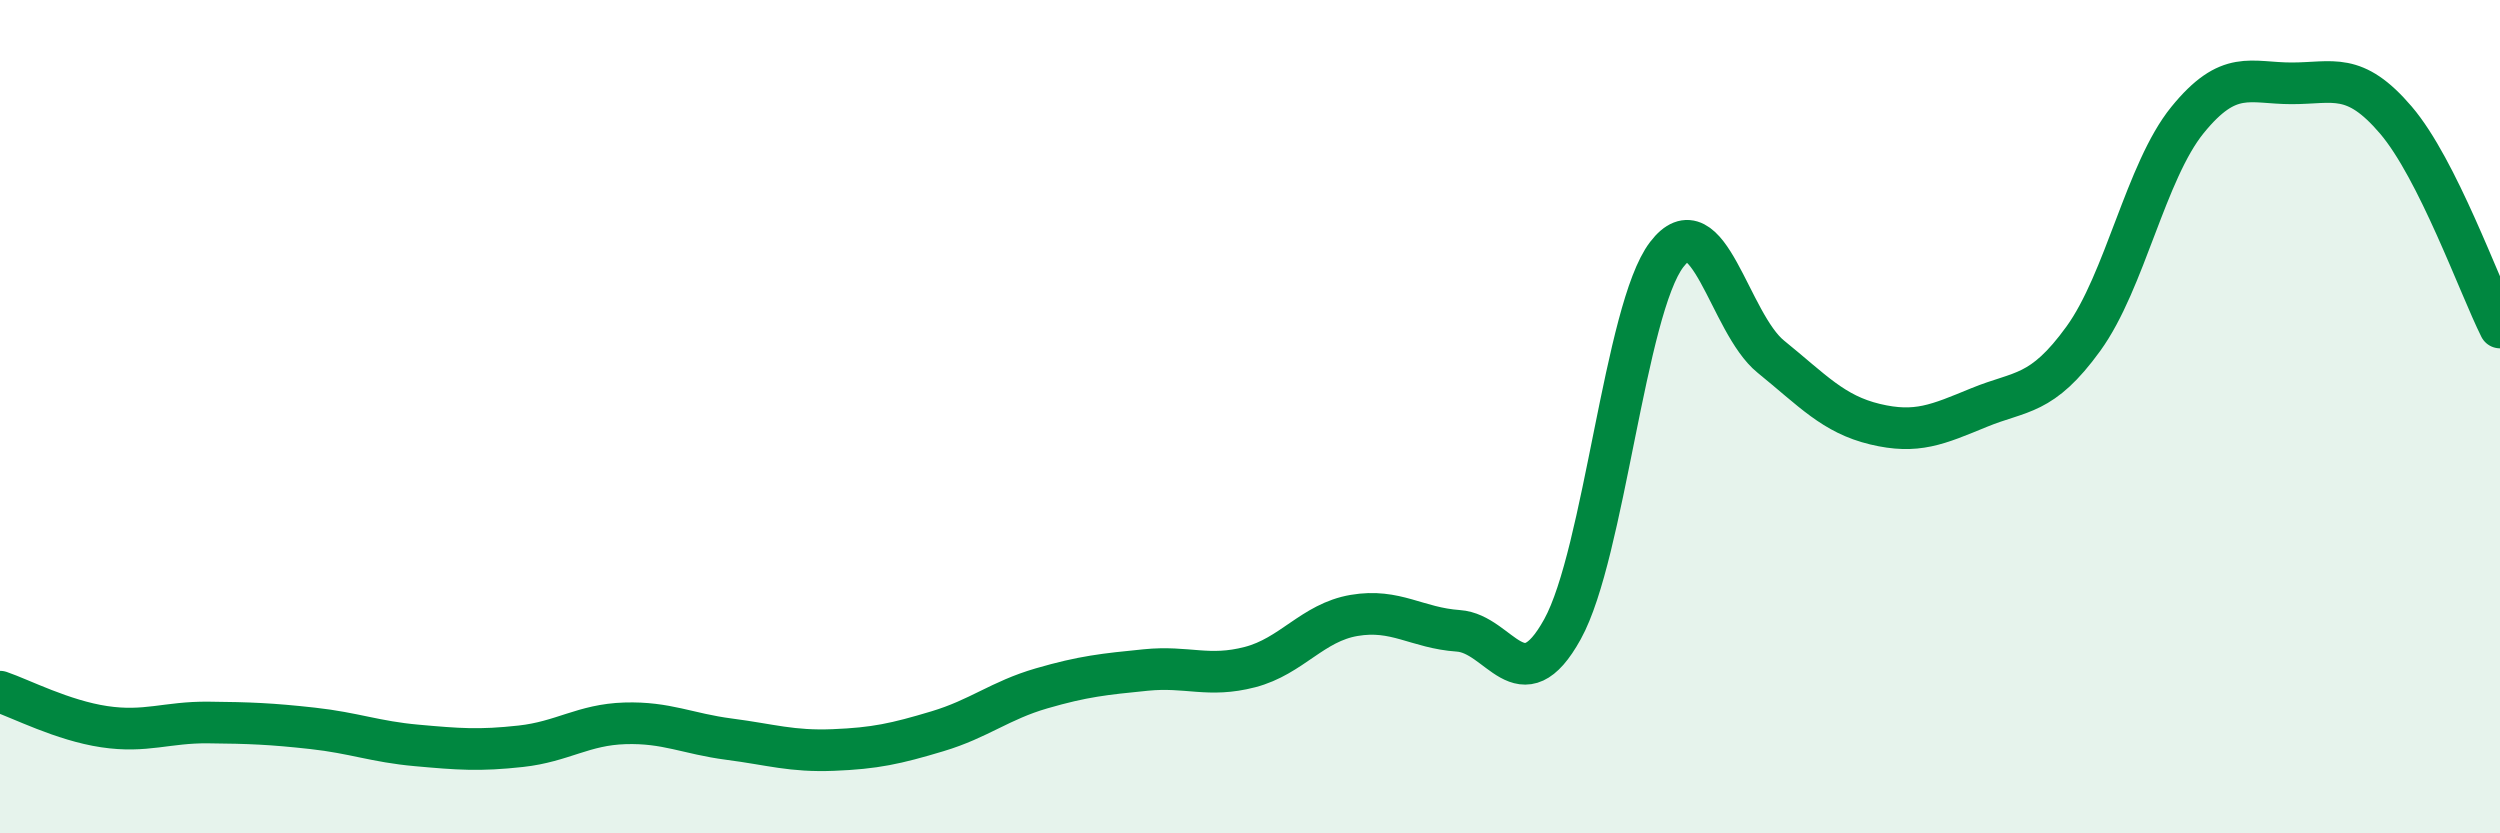
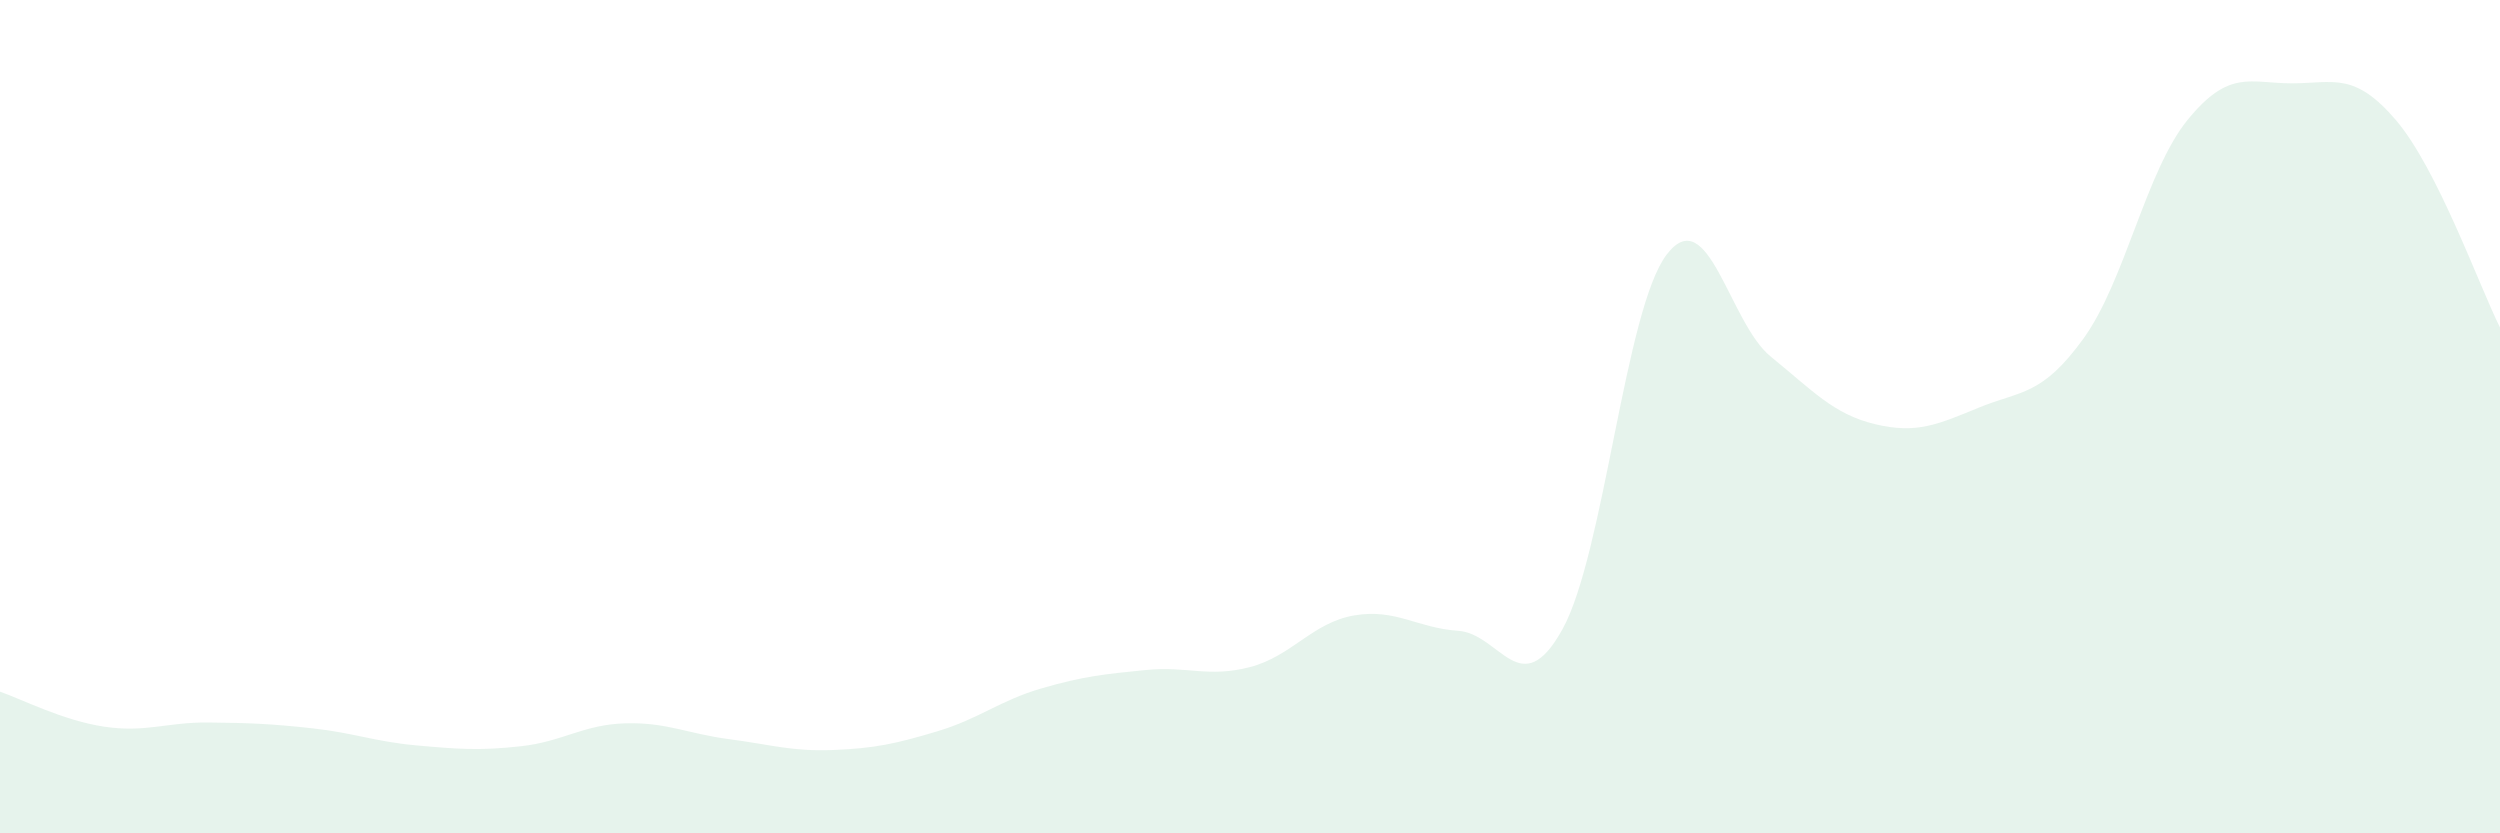
<svg xmlns="http://www.w3.org/2000/svg" width="60" height="20" viewBox="0 0 60 20">
  <path d="M 0,16.6 C 0.5,16.77 1.5,17.29 2.5,17.44 C 3.5,17.59 4,17.33 5,17.34 C 6,17.35 6.5,17.37 7.5,17.48 C 8.5,17.59 9,17.8 10,17.89 C 11,17.98 11.5,18.02 12.5,17.91 C 13.5,17.8 14,17.39 15,17.36 C 16,17.33 16.5,17.61 17.5,17.74 C 18.5,17.87 19,18.04 20,18 C 21,17.96 21.5,17.85 22.5,17.55 C 23.5,17.25 24,16.81 25,16.52 C 26,16.23 26.5,16.18 27.5,16.08 C 28.5,15.98 29,16.27 30,16.01 C 31,15.75 31.5,14.94 32.5,14.77 C 33.5,14.6 34,15.07 35,15.14 C 36,15.21 36.5,16.91 37.5,15.1 C 38.5,13.29 39,7.42 40,6.11 C 41,4.8 41.5,7.75 42.5,8.56 C 43.5,9.37 44,9.94 45,10.18 C 46,10.42 46.5,10.19 47.5,9.78 C 48.5,9.37 49,9.51 50,8.13 C 51,6.75 51.5,4.11 52.5,2.88 C 53.5,1.65 54,2 55,2 C 56,2 56.5,1.71 57.5,2.88 C 58.5,4.05 59.5,6.86 60,7.86L60 20L0 20Z" fill="#008740" opacity="0.1" stroke-linecap="round" stroke-linejoin="round" />
-   <path d="M 0,16.6 C 0.5,16.77 1.5,17.29 2.5,17.44 C 3.5,17.59 4,17.33 5,17.34 C 6,17.35 6.5,17.37 7.5,17.48 C 8.5,17.59 9,17.8 10,17.89 C 11,17.98 11.5,18.02 12.5,17.91 C 13.5,17.8 14,17.39 15,17.36 C 16,17.33 16.5,17.61 17.5,17.74 C 18.5,17.87 19,18.04 20,18 C 21,17.96 21.5,17.85 22.5,17.55 C 23.5,17.25 24,16.81 25,16.52 C 26,16.23 26.5,16.18 27.5,16.08 C 28.5,15.98 29,16.27 30,16.01 C 31,15.75 31.5,14.94 32.5,14.77 C 33.5,14.6 34,15.07 35,15.14 C 36,15.21 36.5,16.91 37.5,15.1 C 38.5,13.29 39,7.42 40,6.11 C 41,4.8 41.5,7.75 42.5,8.56 C 43.5,9.37 44,9.94 45,10.18 C 46,10.42 46.5,10.19 47.5,9.78 C 48.5,9.37 49,9.51 50,8.13 C 51,6.75 51.5,4.11 52.5,2.88 C 53.5,1.65 54,2 55,2 C 56,2 56.5,1.71 57.5,2.88 C 58.5,4.05 59.5,6.86 60,7.86" stroke="#008740" stroke-width="1" fill="none" stroke-linecap="round" stroke-linejoin="round" />
</svg>